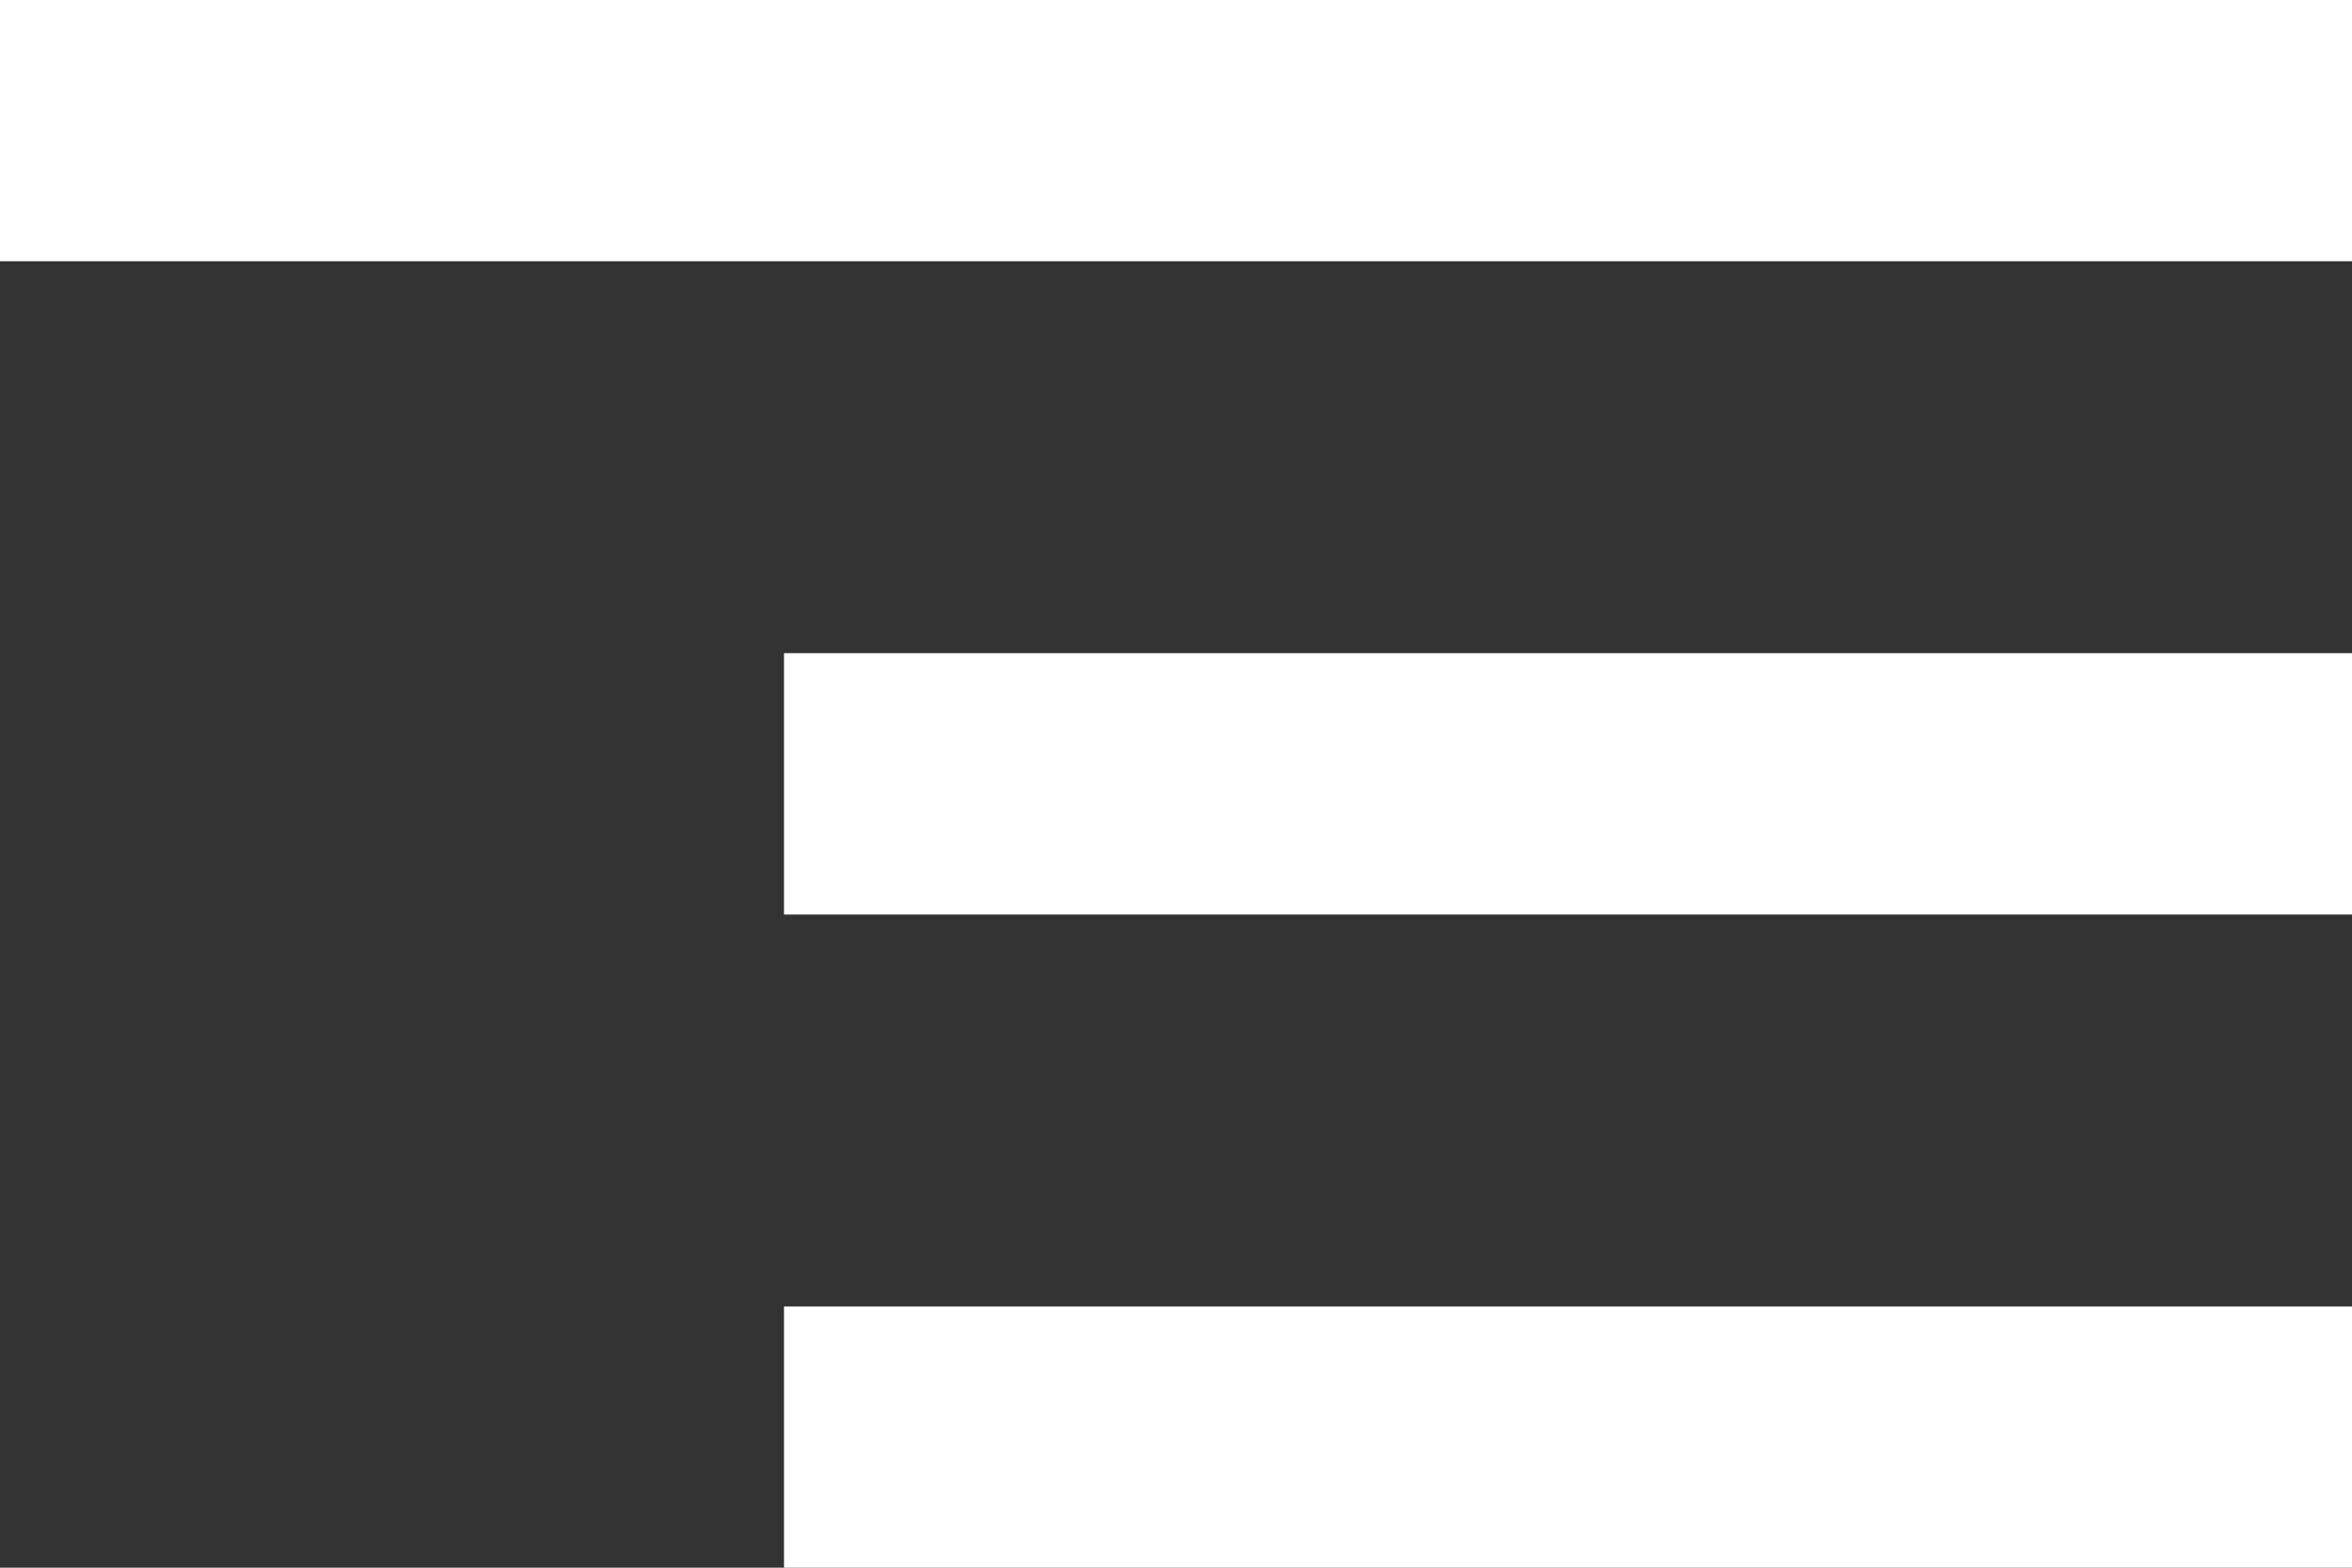
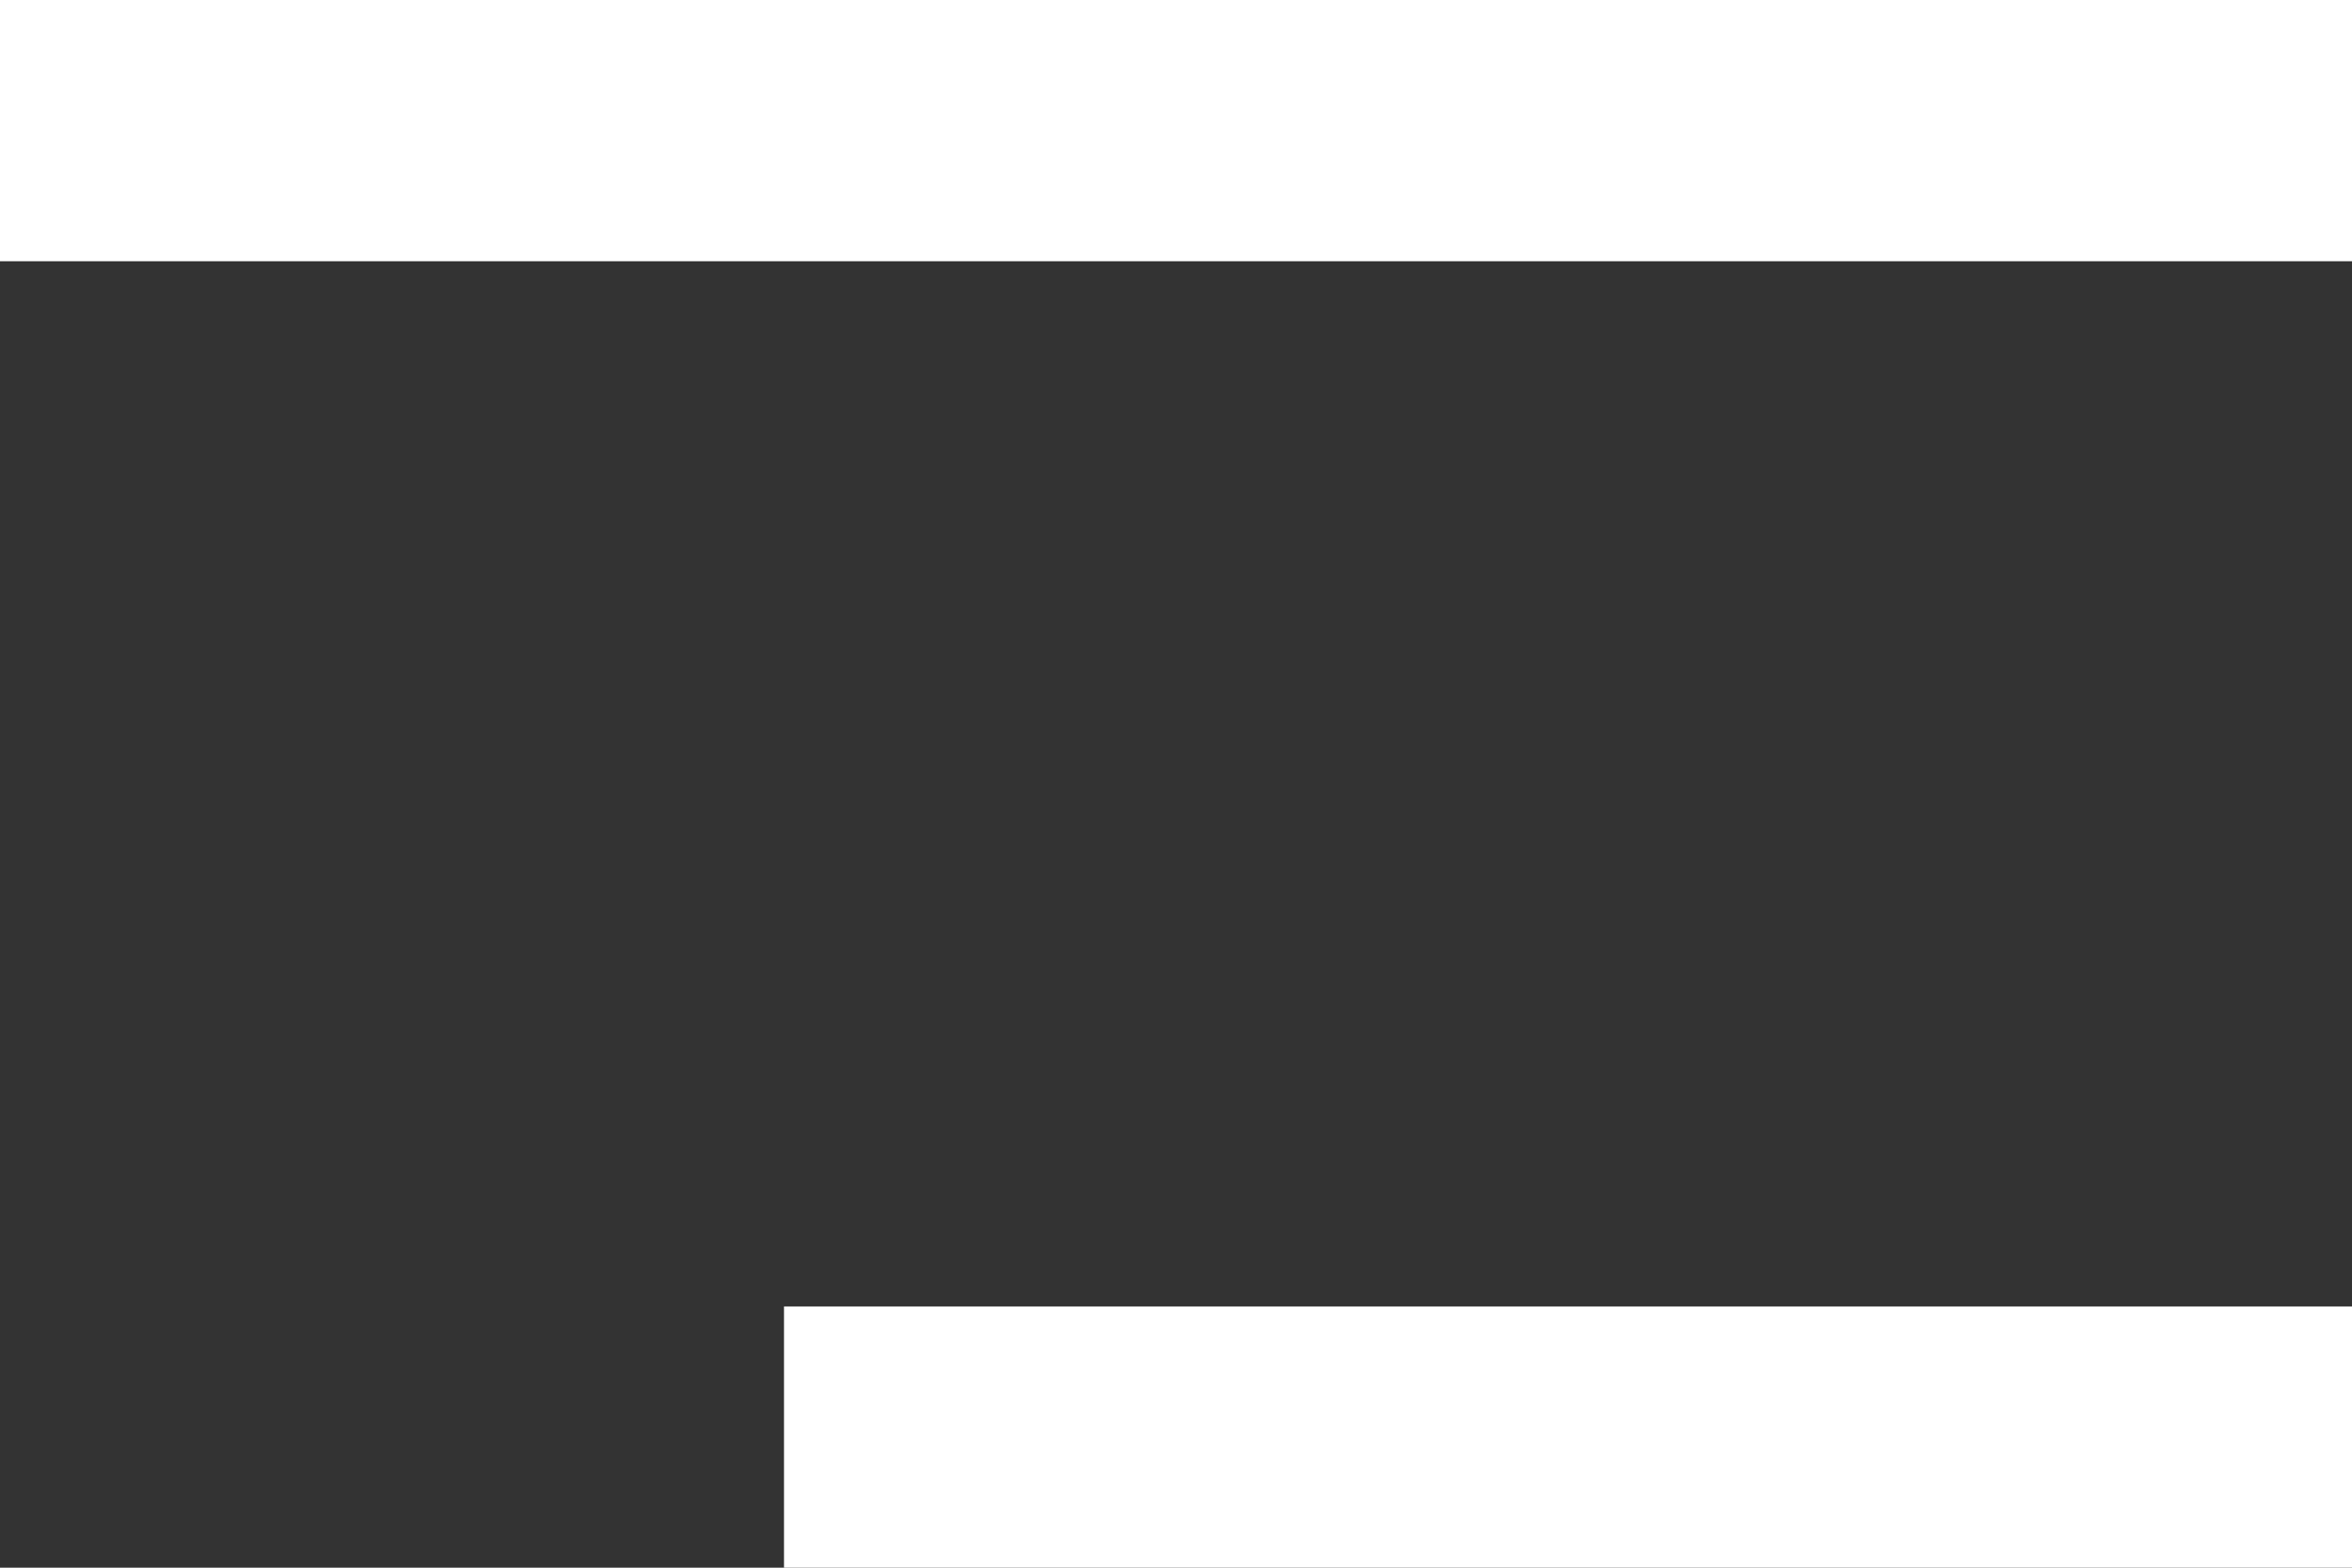
<svg xmlns="http://www.w3.org/2000/svg" width="30" height="20" viewBox="0 0 30 20" fill="none">
  <rect x="0" y="0" width="30" height="20" fill="#333333" stroke="none" />
-   <path d="M10 20H30V16.667H10V20ZM0 0V3.333H30V0H0ZM10 11.667H30V8.333H10V11.667Z" fill="white" />
+   <path d="M10 20H30V16.667H10V20ZM0 0V3.333H30V0H0ZM10 11.667H30V8.333V11.667Z" fill="white" />
</svg>